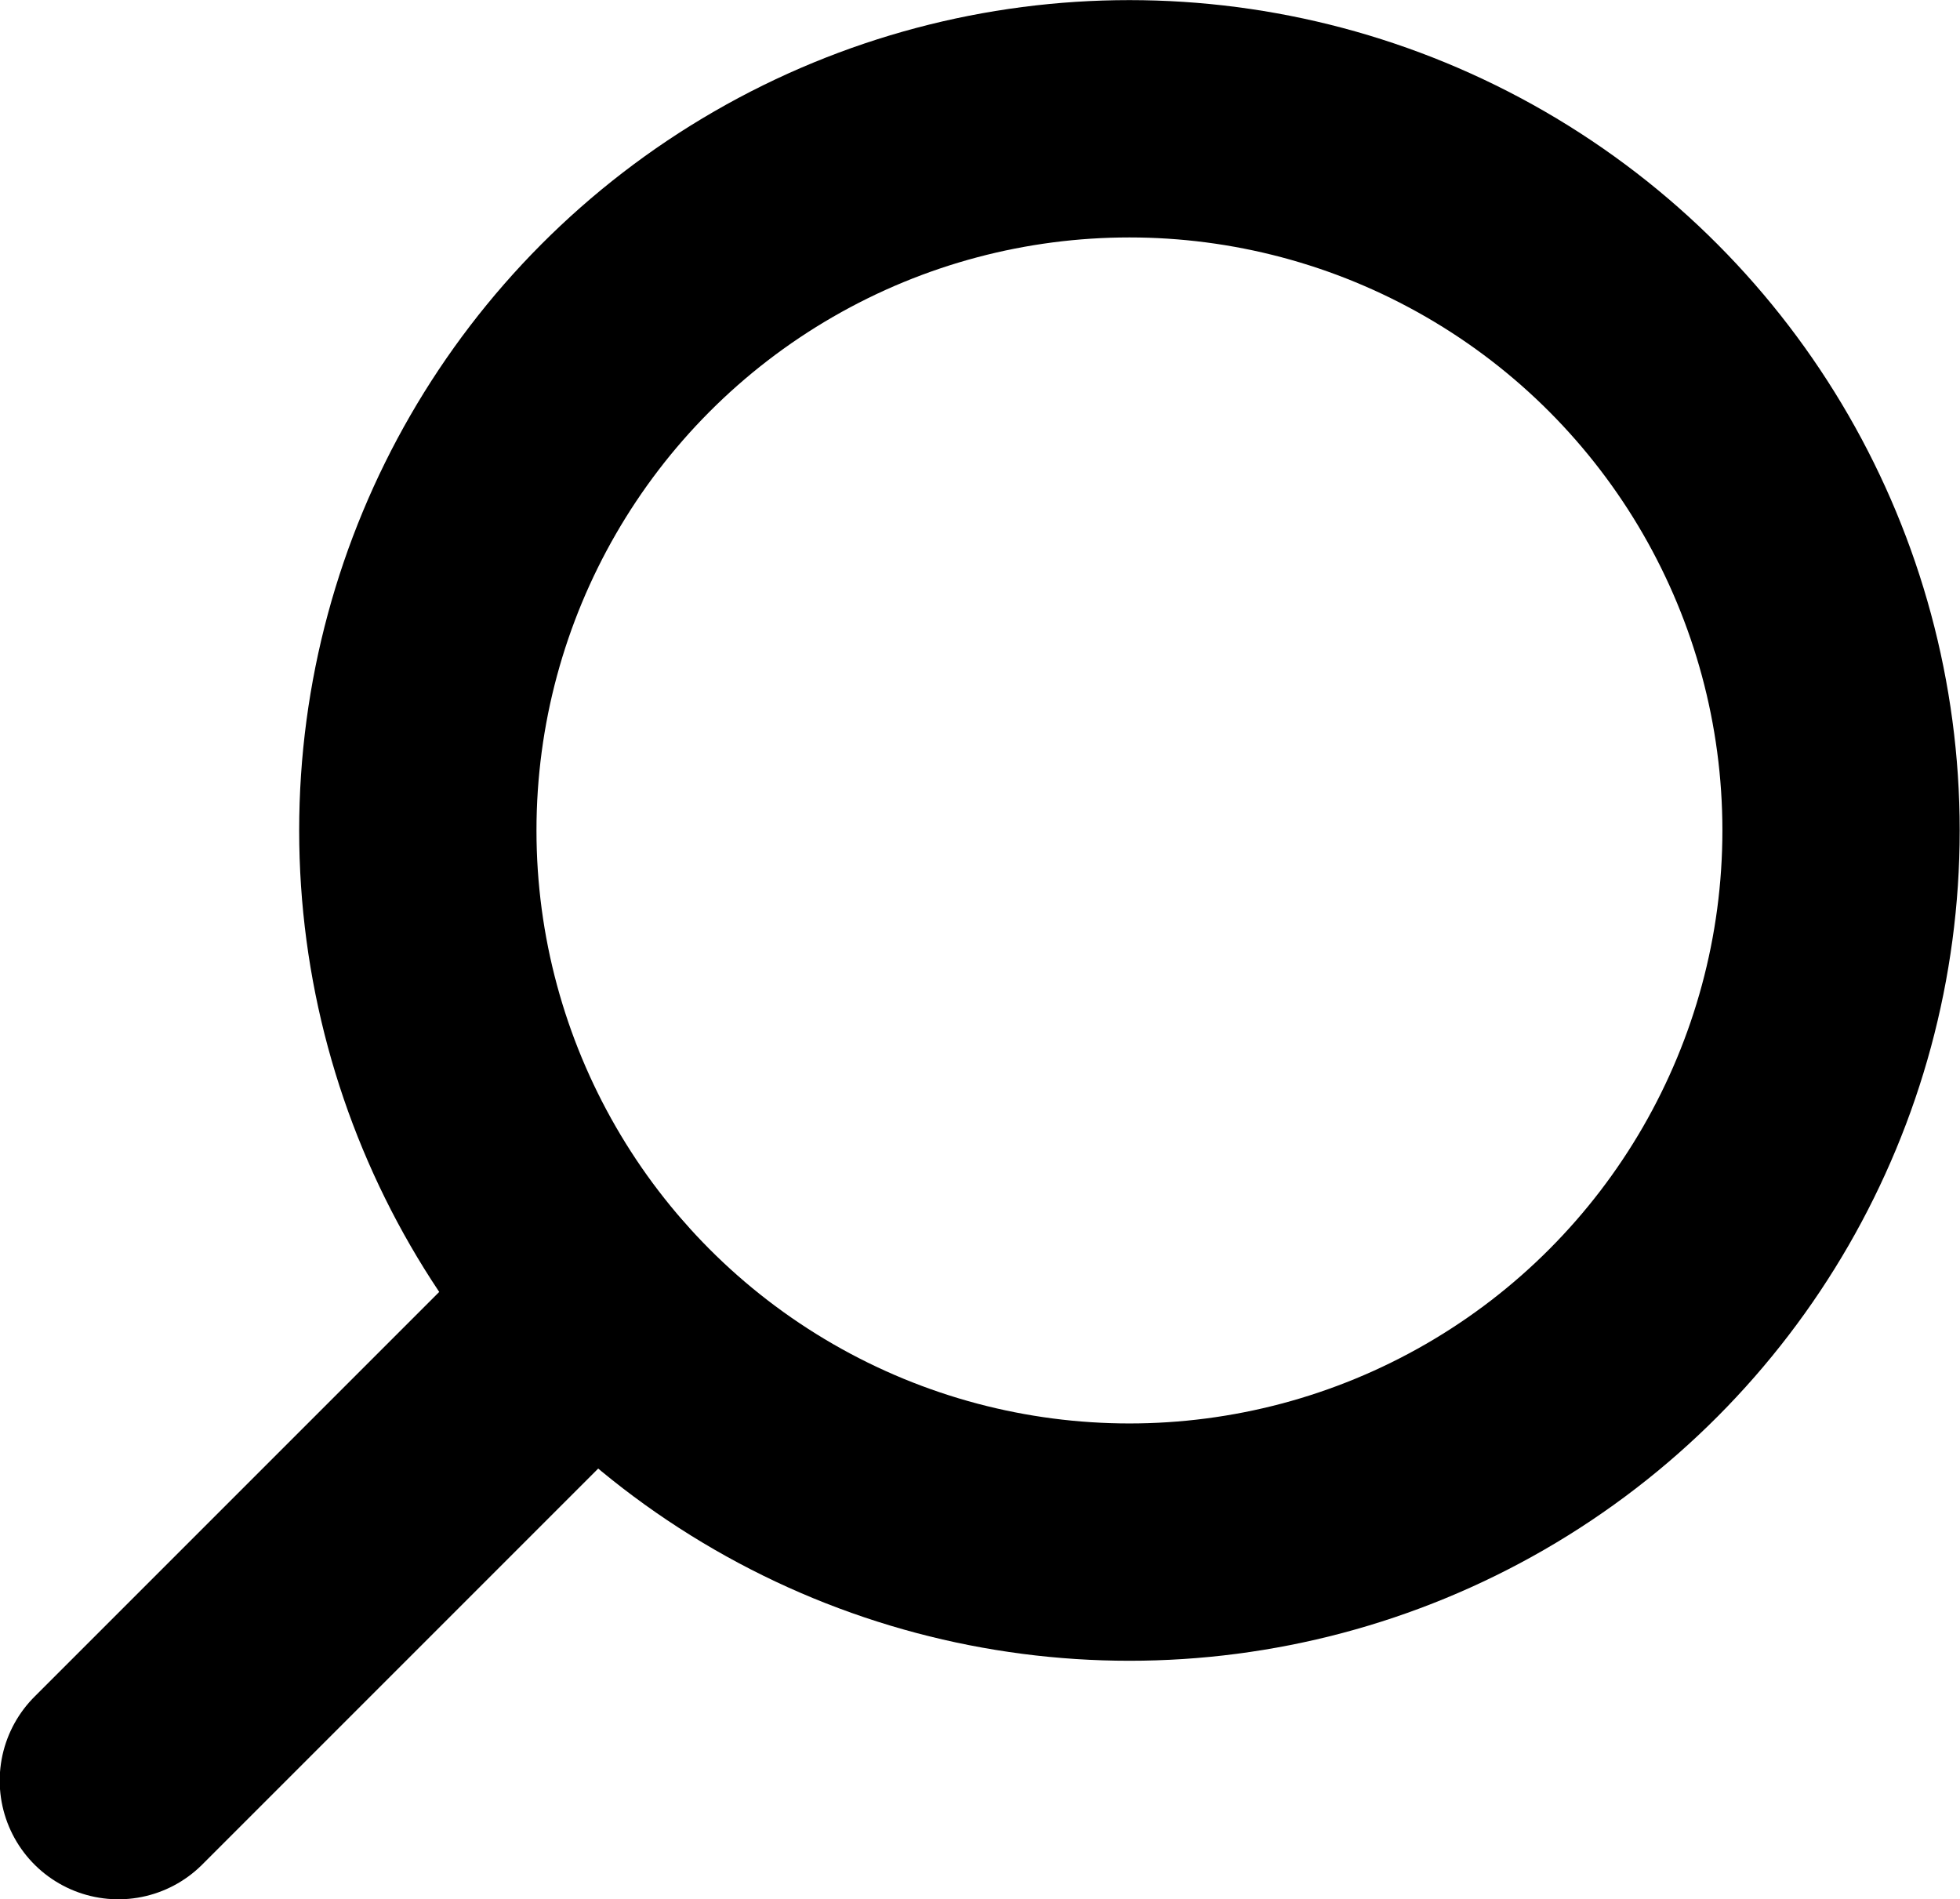
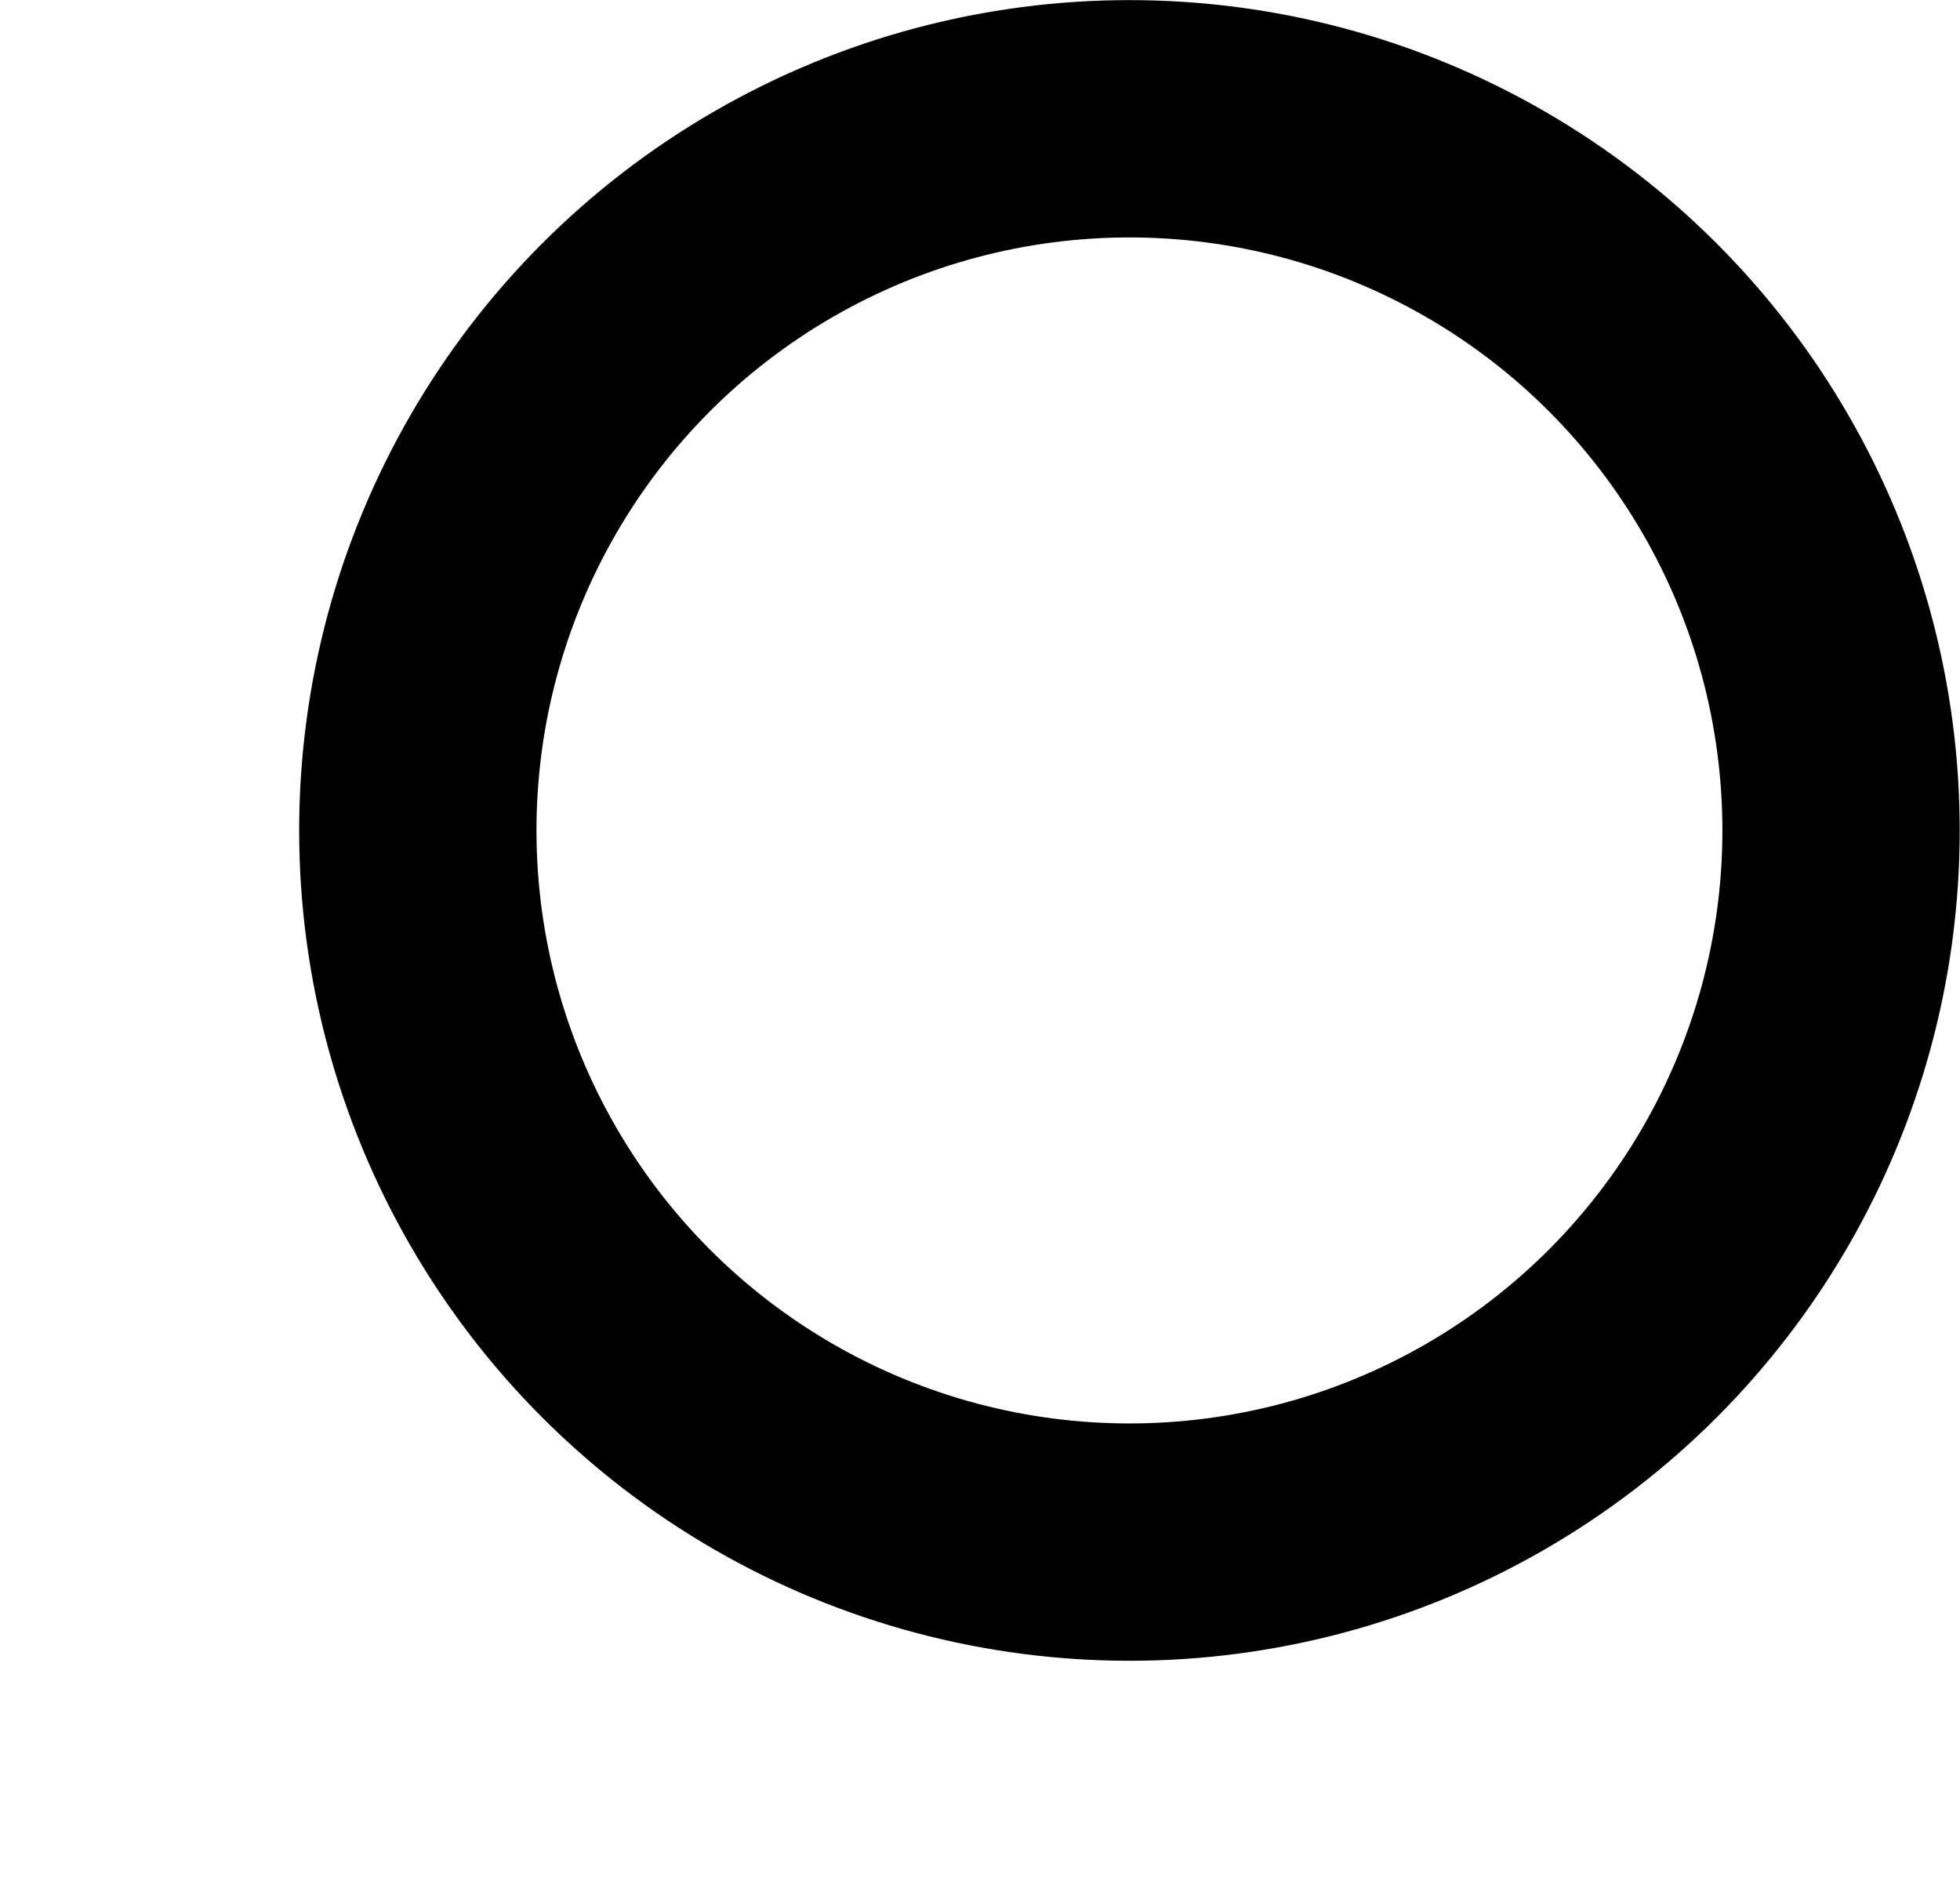
<svg xmlns="http://www.w3.org/2000/svg" width="24.785" height="24.013" viewBox="0 0 6.558 6.353" version="1.1" id="svg1">
  <defs id="defs1" />
  <g id="layer1" transform="translate(-39.688,-61.119)">
    <circle style="fill:none;stroke:#000000;stroke-width:0.794;stroke-linejoin:round;stroke-miterlimit:100;stroke-dasharray:none" id="path1" cx="-43.467" cy="63.897" r="2.381" transform="scale(-1,1)" />
-     <path style="fill:none;stroke:#000000;stroke-width:0.794;stroke-linecap:round;stroke-linejoin:round;stroke-miterlimit:100;stroke-dasharray:none" d="m 41.684,65.476 -1.6,1.6" id="path2" />
  </g>
</svg>